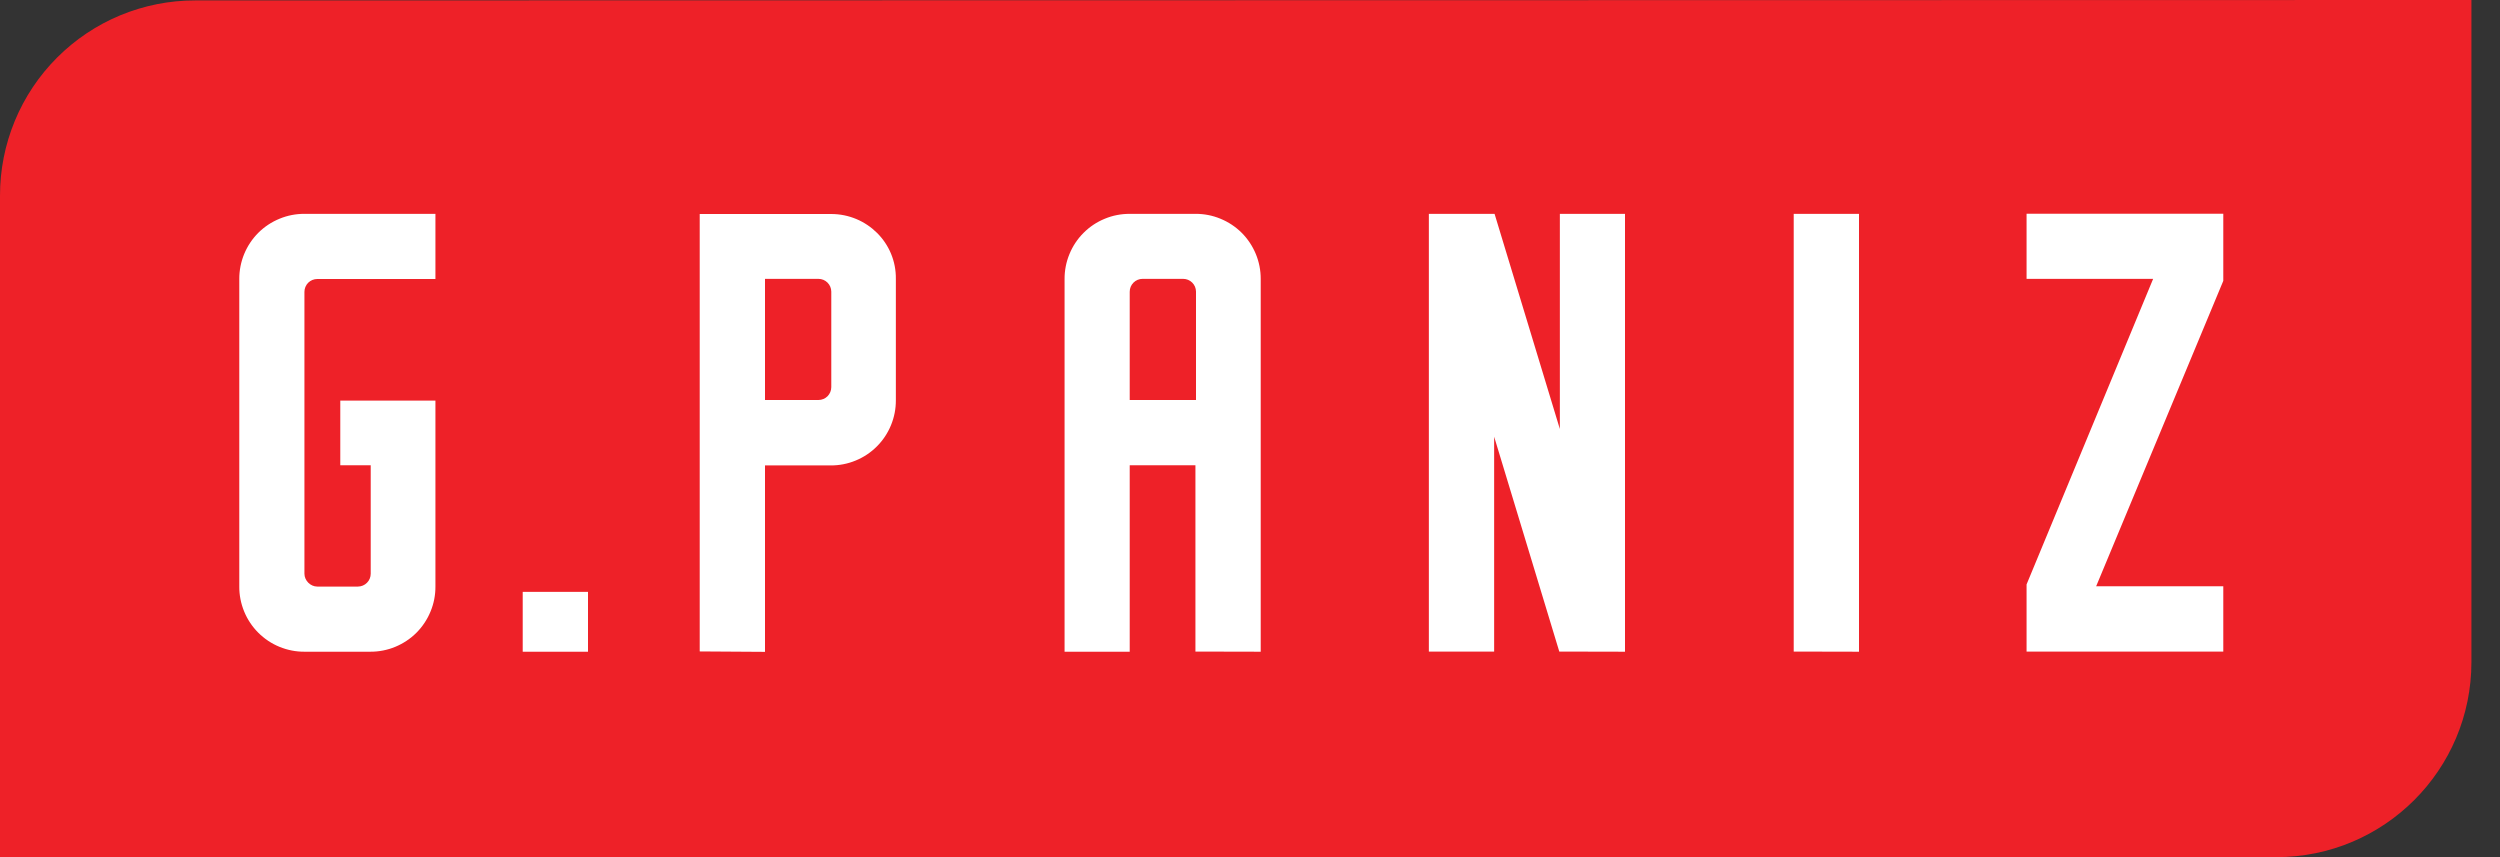
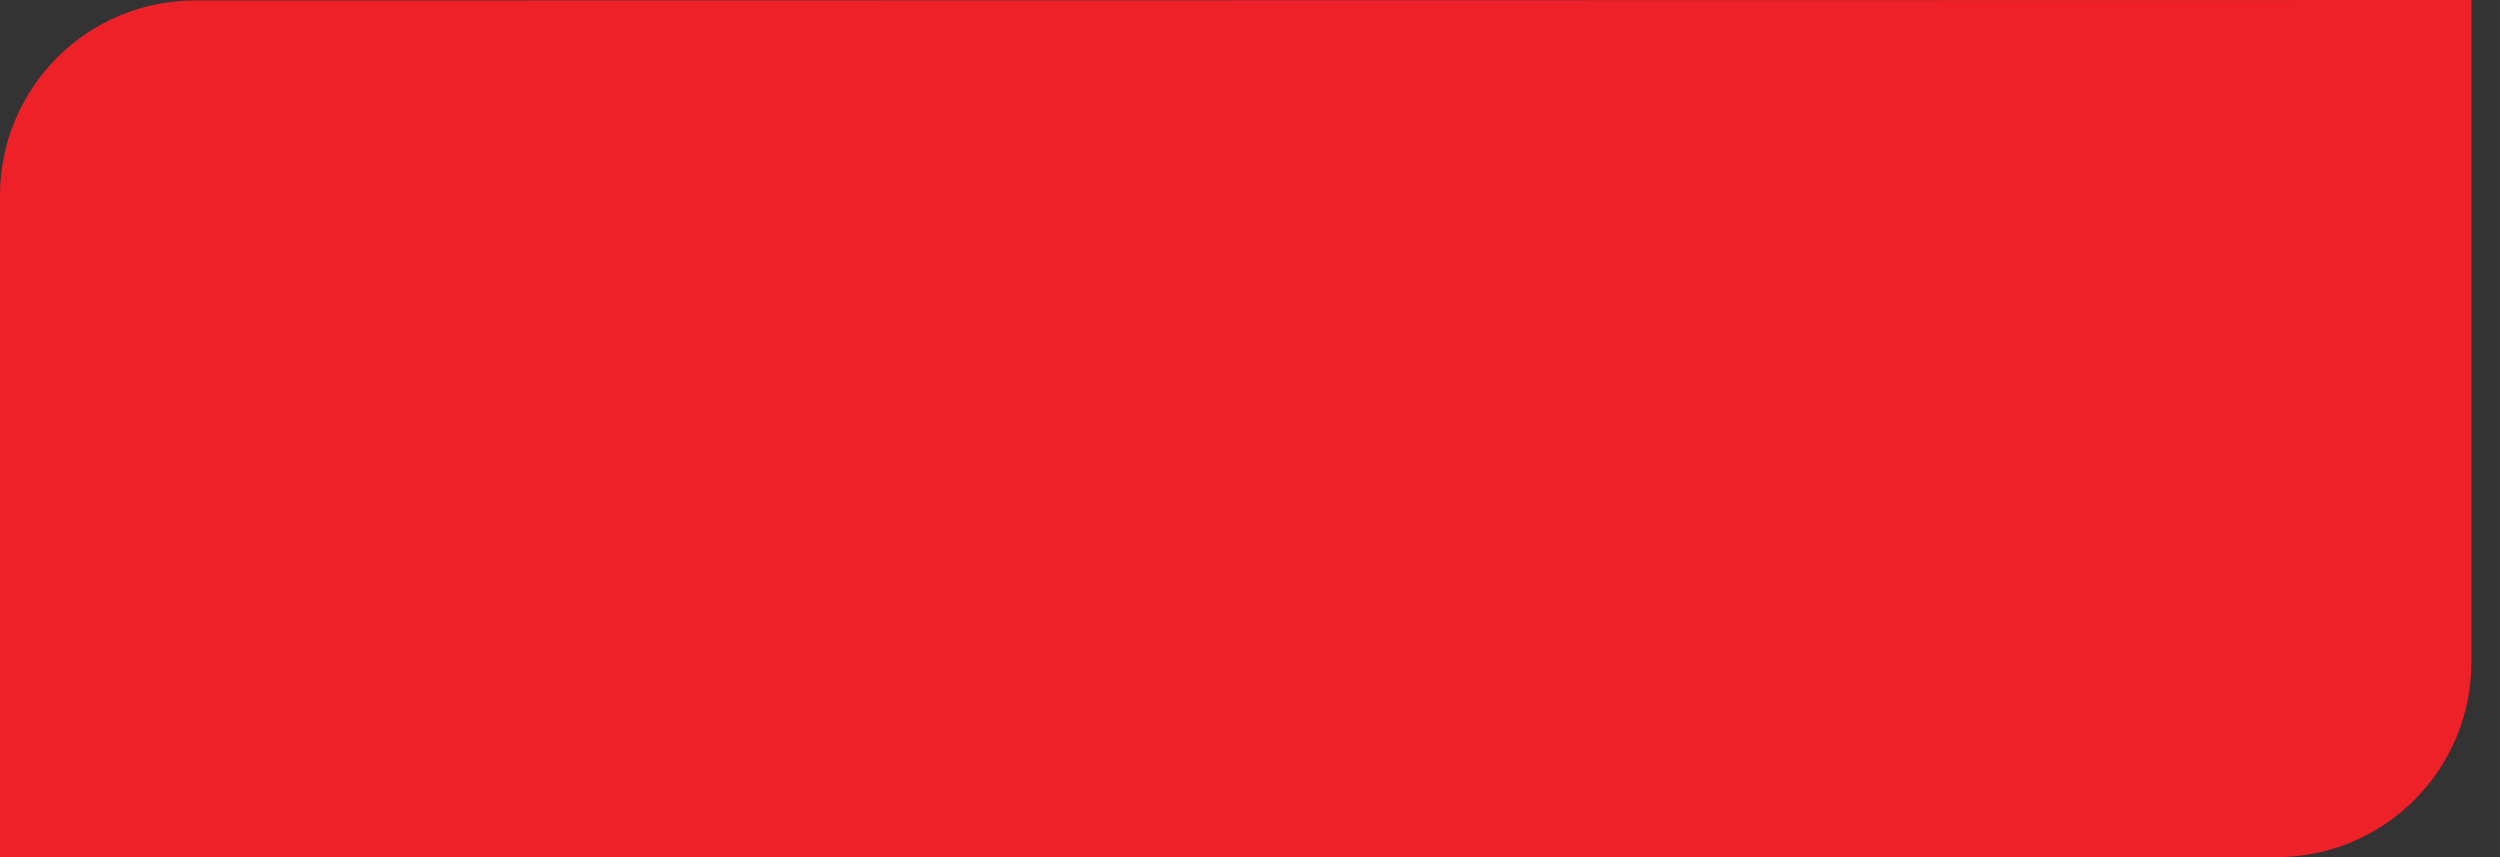
<svg xmlns="http://www.w3.org/2000/svg" fill="none" viewBox="0 0 70 24" height="24" width="70">
  <rect x="0" y="0" width="70" height="24" fill="#333333" stroke="none" />
  <path fill="#EE2128" d="M69.2 0L5.464 0.012C4.746 0.011 4.035 0.153 3.371 0.427C2.708 0.702 2.105 1.105 1.598 1.613C1.09 2.121 0.688 2.724 0.414 3.387C0.14 4.051 -0.001 4.762 5.86349e-06 5.48V24H63.736C66.756 24 69.2 21.556 69.2 18.536V0Z" />
-   <path fill="white" d="M8.528 18.248C8.288 18.25 8.049 18.203 7.827 18.112C7.604 18.021 7.402 17.886 7.232 17.716C7.062 17.546 6.927 17.344 6.836 17.121C6.745 16.899 6.698 16.66 6.7 16.42V7.812C6.699 7.572 6.746 7.334 6.837 7.112C6.929 6.89 7.063 6.688 7.233 6.518C7.403 6.349 7.605 6.215 7.828 6.124C8.05 6.032 8.288 5.986 8.528 5.988H12.192V7.812H8.884C8.789 7.812 8.697 7.85 8.629 7.917C8.562 7.985 8.524 8.077 8.524 8.172V16.064C8.524 16.256 8.692 16.424 8.884 16.424H10.024C10.119 16.423 10.209 16.385 10.276 16.317C10.343 16.25 10.38 16.159 10.38 16.064V13.028H9.528V11.216H12.192V16.42C12.194 16.66 12.148 16.898 12.056 17.12C11.965 17.343 11.831 17.545 11.662 17.715C11.492 17.885 11.29 18.019 11.068 18.111C10.846 18.203 10.608 18.249 10.368 18.248H8.528ZM14.636 18.248V16.572H16.464V18.248H14.636ZM21.42 11.2H22.916C23.012 11.2 23.103 11.162 23.171 11.095C23.238 11.027 23.276 10.935 23.276 10.84V8.164C23.275 8.069 23.237 7.979 23.169 7.912C23.102 7.845 23.011 7.808 22.916 7.808H21.42V11.2ZM19.592 18.24V5.992H23.272C24.272 5.992 25.1 6.8 25.084 7.816V11.208C25.085 11.448 25.039 11.685 24.947 11.907C24.856 12.129 24.722 12.331 24.552 12.5C24.383 12.67 24.181 12.804 23.959 12.895C23.738 12.987 23.5 13.033 23.26 13.032H21.42V18.252L19.592 18.24ZM31.632 8.164V11.2H33.488V8.164C33.487 8.069 33.449 7.979 33.381 7.912C33.314 7.845 33.223 7.808 33.128 7.808H31.992C31.896 7.808 31.805 7.846 31.738 7.913C31.67 7.981 31.632 8.073 31.632 8.168V8.164ZM33.472 18.244V13.028H31.632V18.248H29.808V7.812C29.807 7.572 29.853 7.335 29.945 7.113C30.036 6.891 30.17 6.689 30.34 6.52C30.509 6.35 30.711 6.216 30.933 6.125C31.154 6.033 31.392 5.987 31.632 5.988H33.472C33.712 5.986 33.95 6.032 34.172 6.124C34.395 6.215 34.597 6.349 34.767 6.518C34.937 6.688 35.071 6.89 35.163 7.112C35.255 7.334 35.301 7.572 35.3 7.812V18.248L33.472 18.244ZM43.66 18.244L41.836 12.228V18.244H40.008V5.988H41.848L43.676 12.012V5.988H45.5V18.248L43.66 18.244ZM50.224 18.244V5.988H52.052V18.248L50.224 18.244ZM56.744 18.244V16.364L60.288 7.808H56.744V5.984H62.252V7.864L58.692 16.416H62.252V18.244H56.744Z" />
</svg>